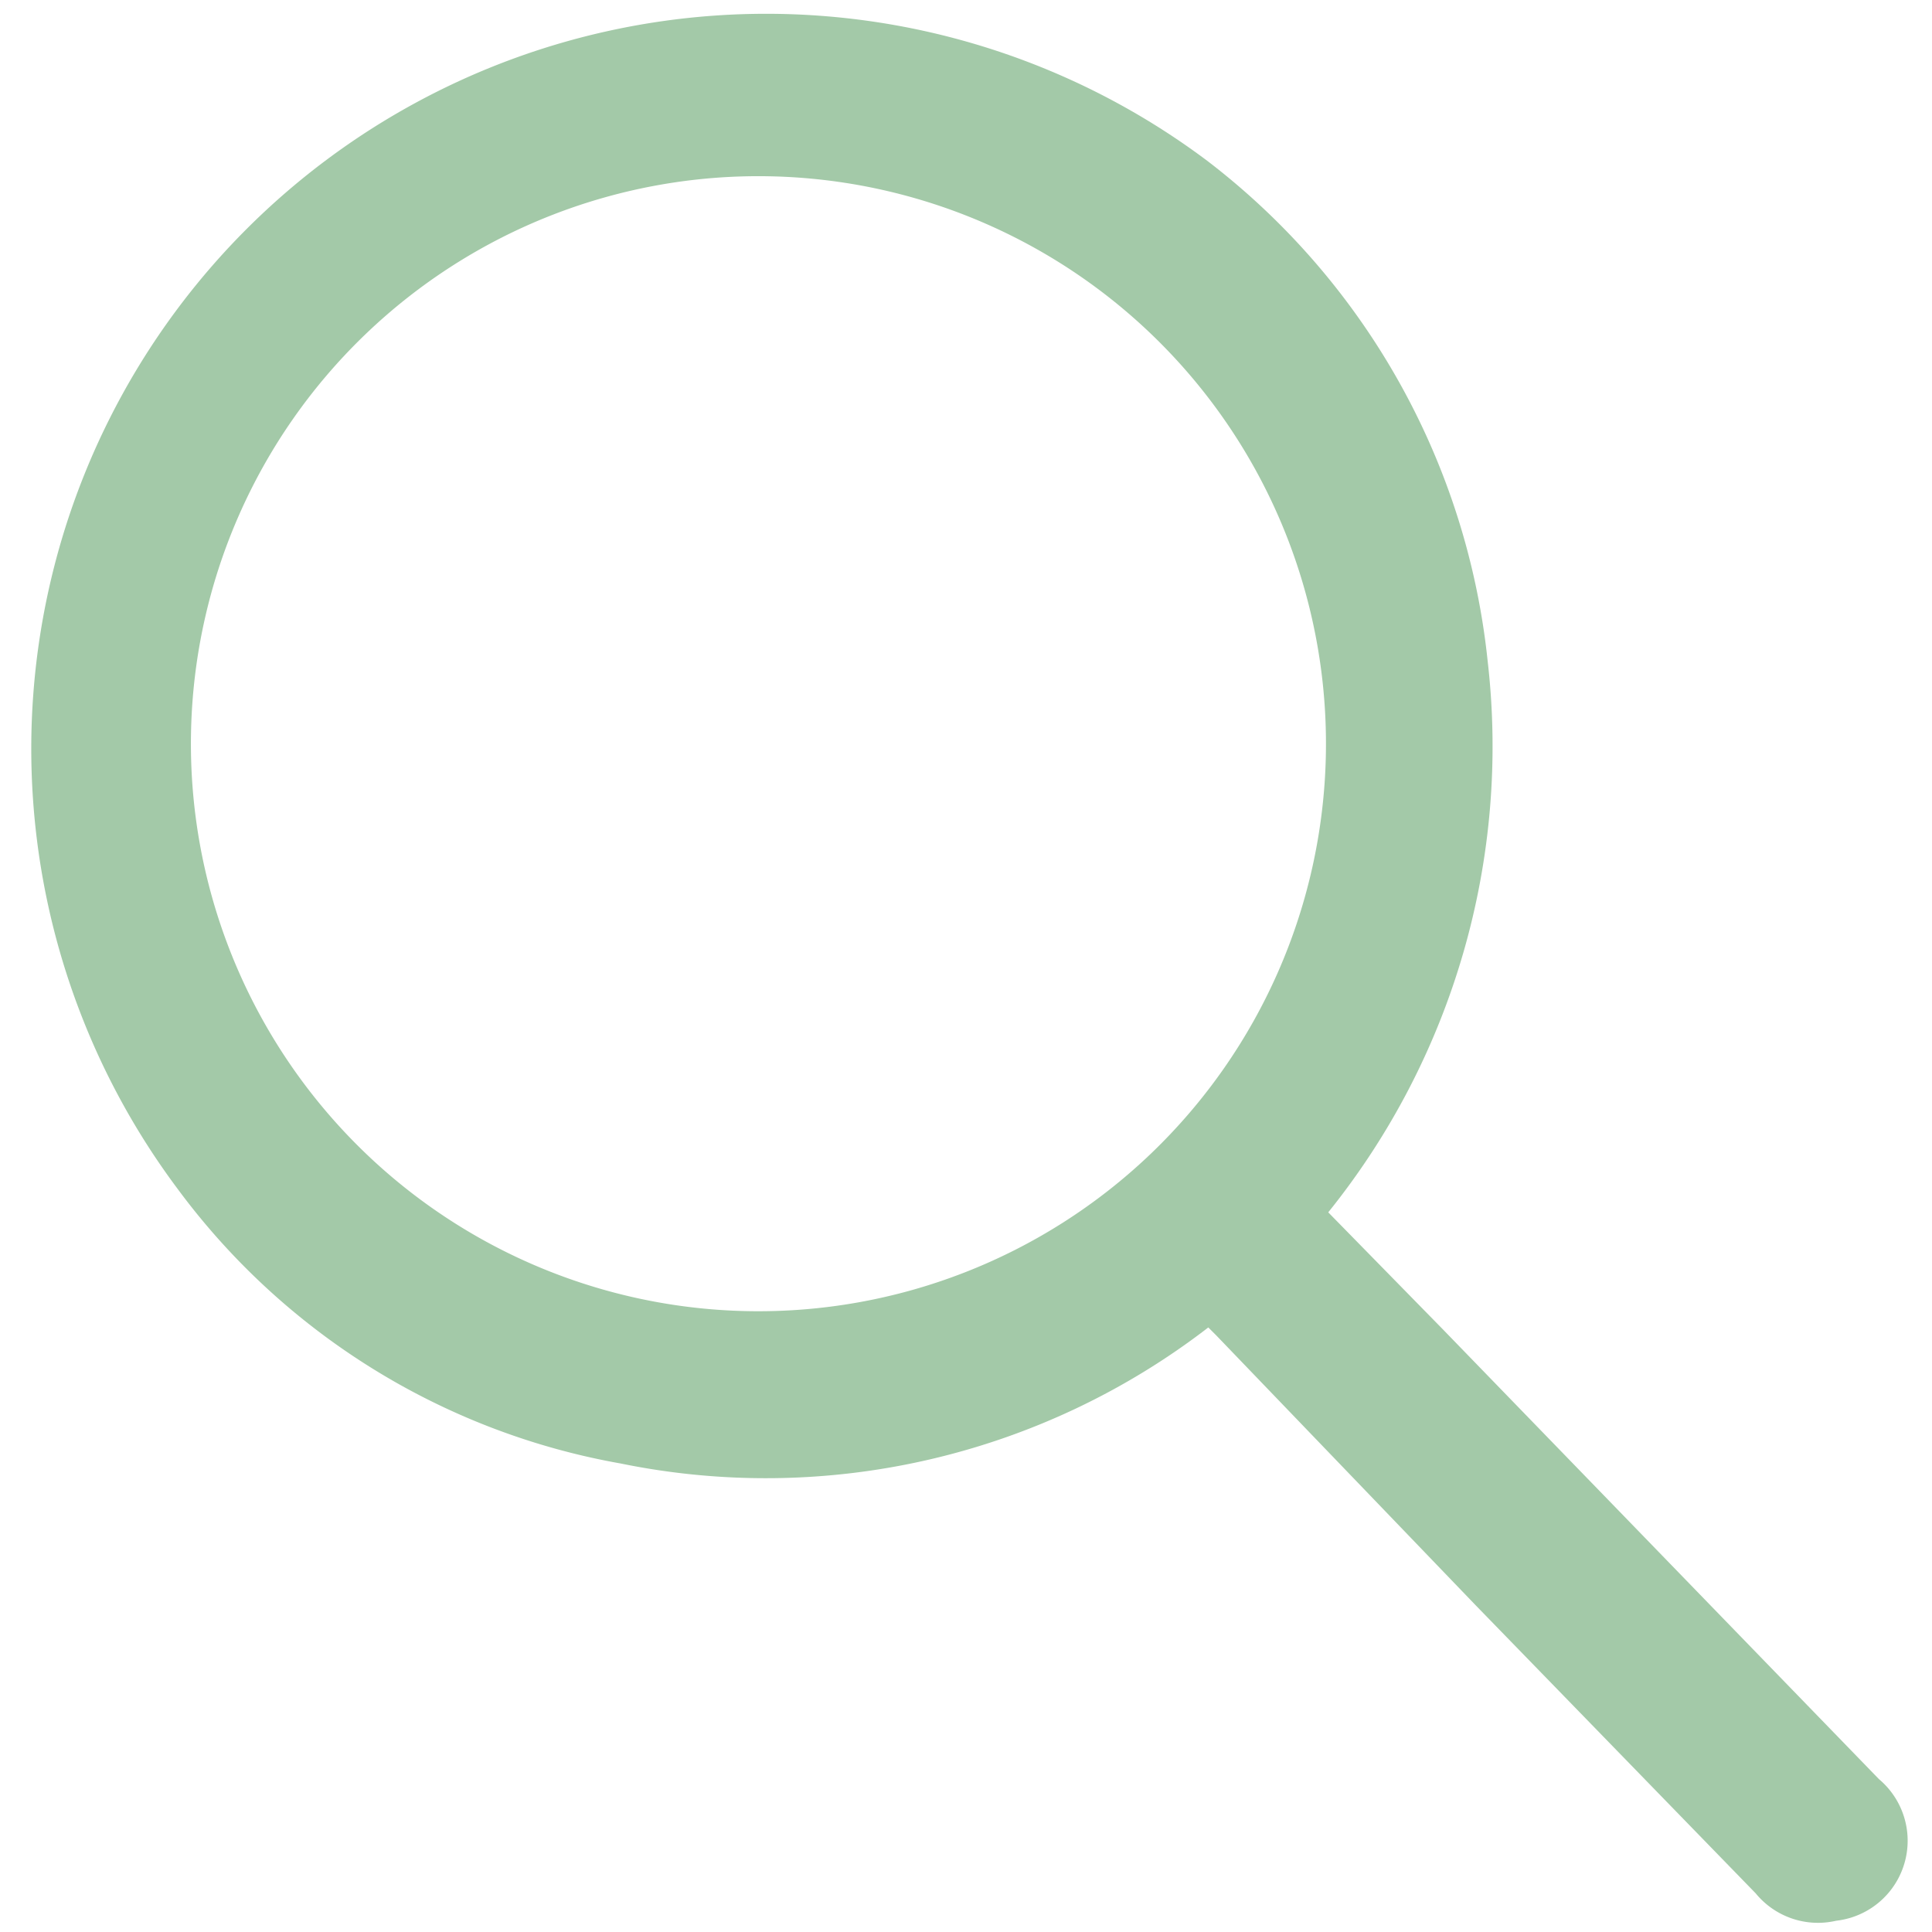
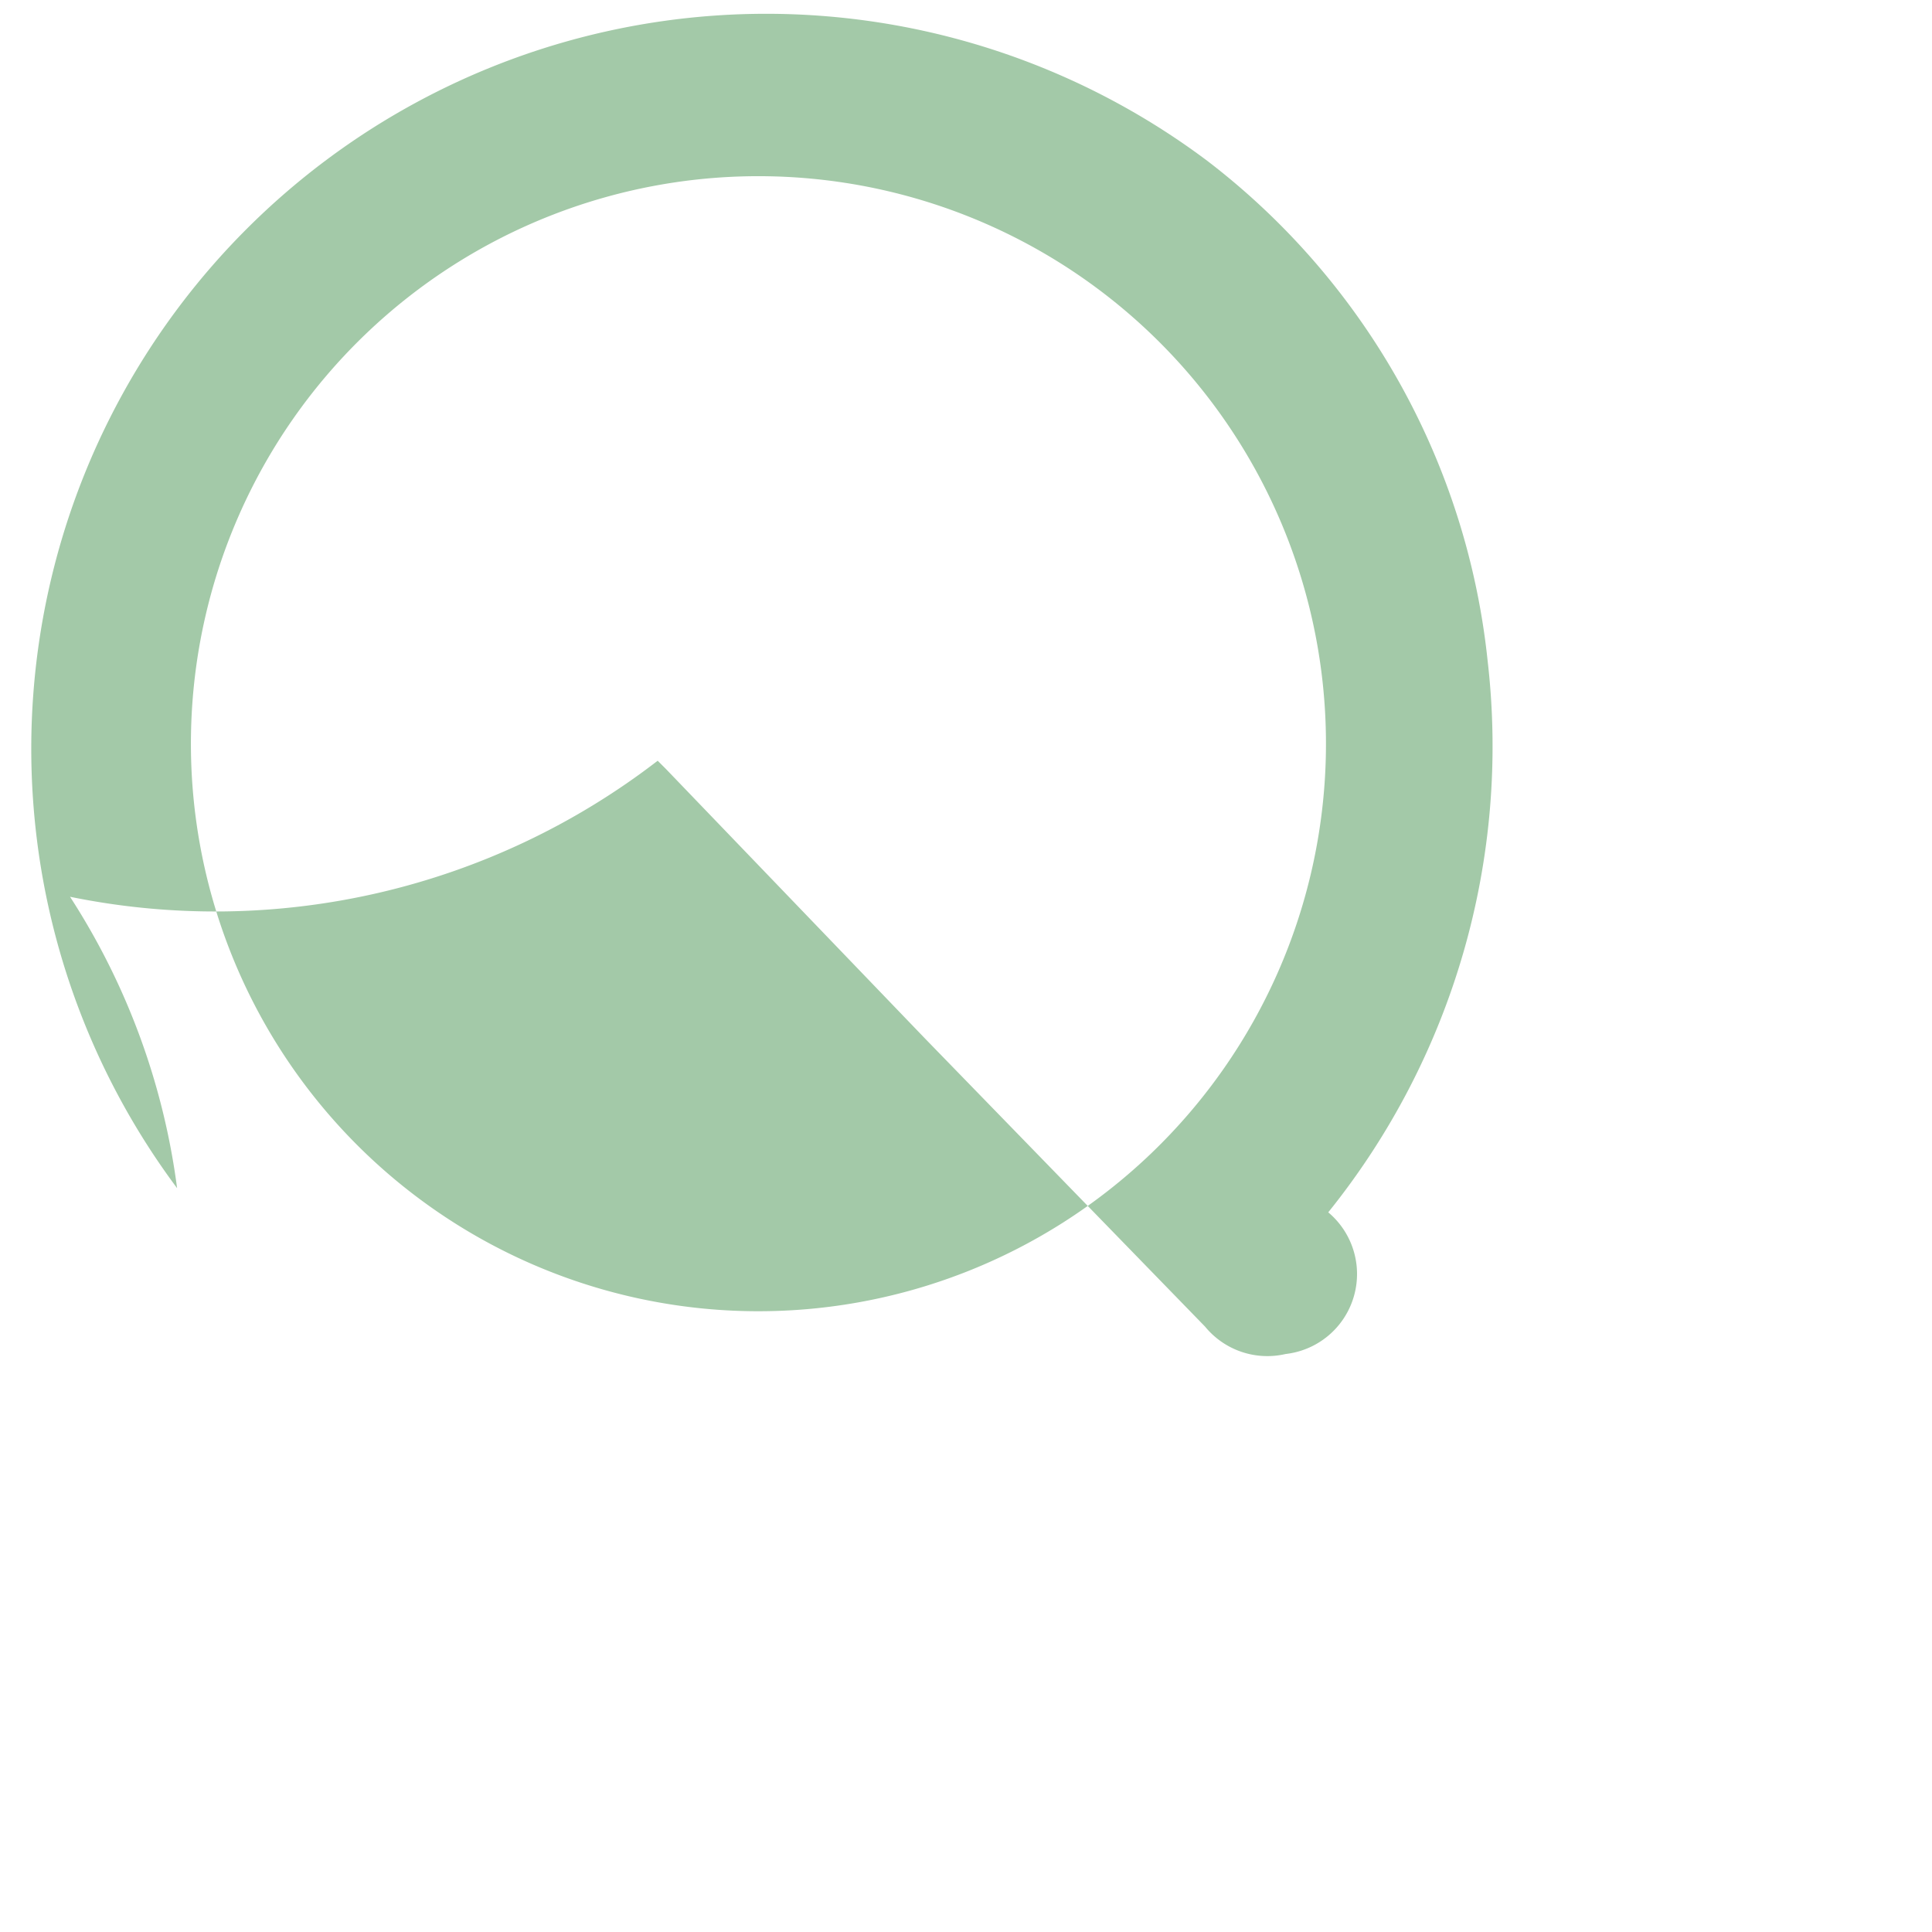
<svg xmlns="http://www.w3.org/2000/svg" id="Layer_1" data-name="Layer 1" viewBox="0 0 24 24">
  <defs>
    <style>.cls-1{fill:#a3c9a8;}</style>
  </defs>
-   <path class="cls-1" d="M16.5,15.06l1.43,1.46,5.41,5.58a1,1,0,0,1-.53,1.76,1,1,0,0,1-1-.34l-3.48-3.58-3.22-3.35-.1-.1a9,9,0,0,1-7.3,1.69A8.74,8.74,0,0,1,2.2,14.76,9.13,9.13,0,0,1,15,2a9,9,0,0,1,3.48,6.21A9.23,9.23,0,0,1,16.5,15.06ZM9.56,2.19a7.05,7.05,0,1,0,6.91,7.2,7.05,7.05,0,0,0-6.91-7.2Z" />
+   <path class="cls-1" d="M16.5,15.06a1,1,0,0,1-.53,1.76,1,1,0,0,1-1-.34l-3.48-3.58-3.22-3.35-.1-.1a9,9,0,0,1-7.3,1.69A8.74,8.74,0,0,1,2.2,14.76,9.13,9.13,0,0,1,15,2a9,9,0,0,1,3.48,6.21A9.23,9.23,0,0,1,16.5,15.06ZM9.56,2.19a7.05,7.05,0,1,0,6.91,7.2,7.05,7.05,0,0,0-6.91-7.2Z" />
</svg>